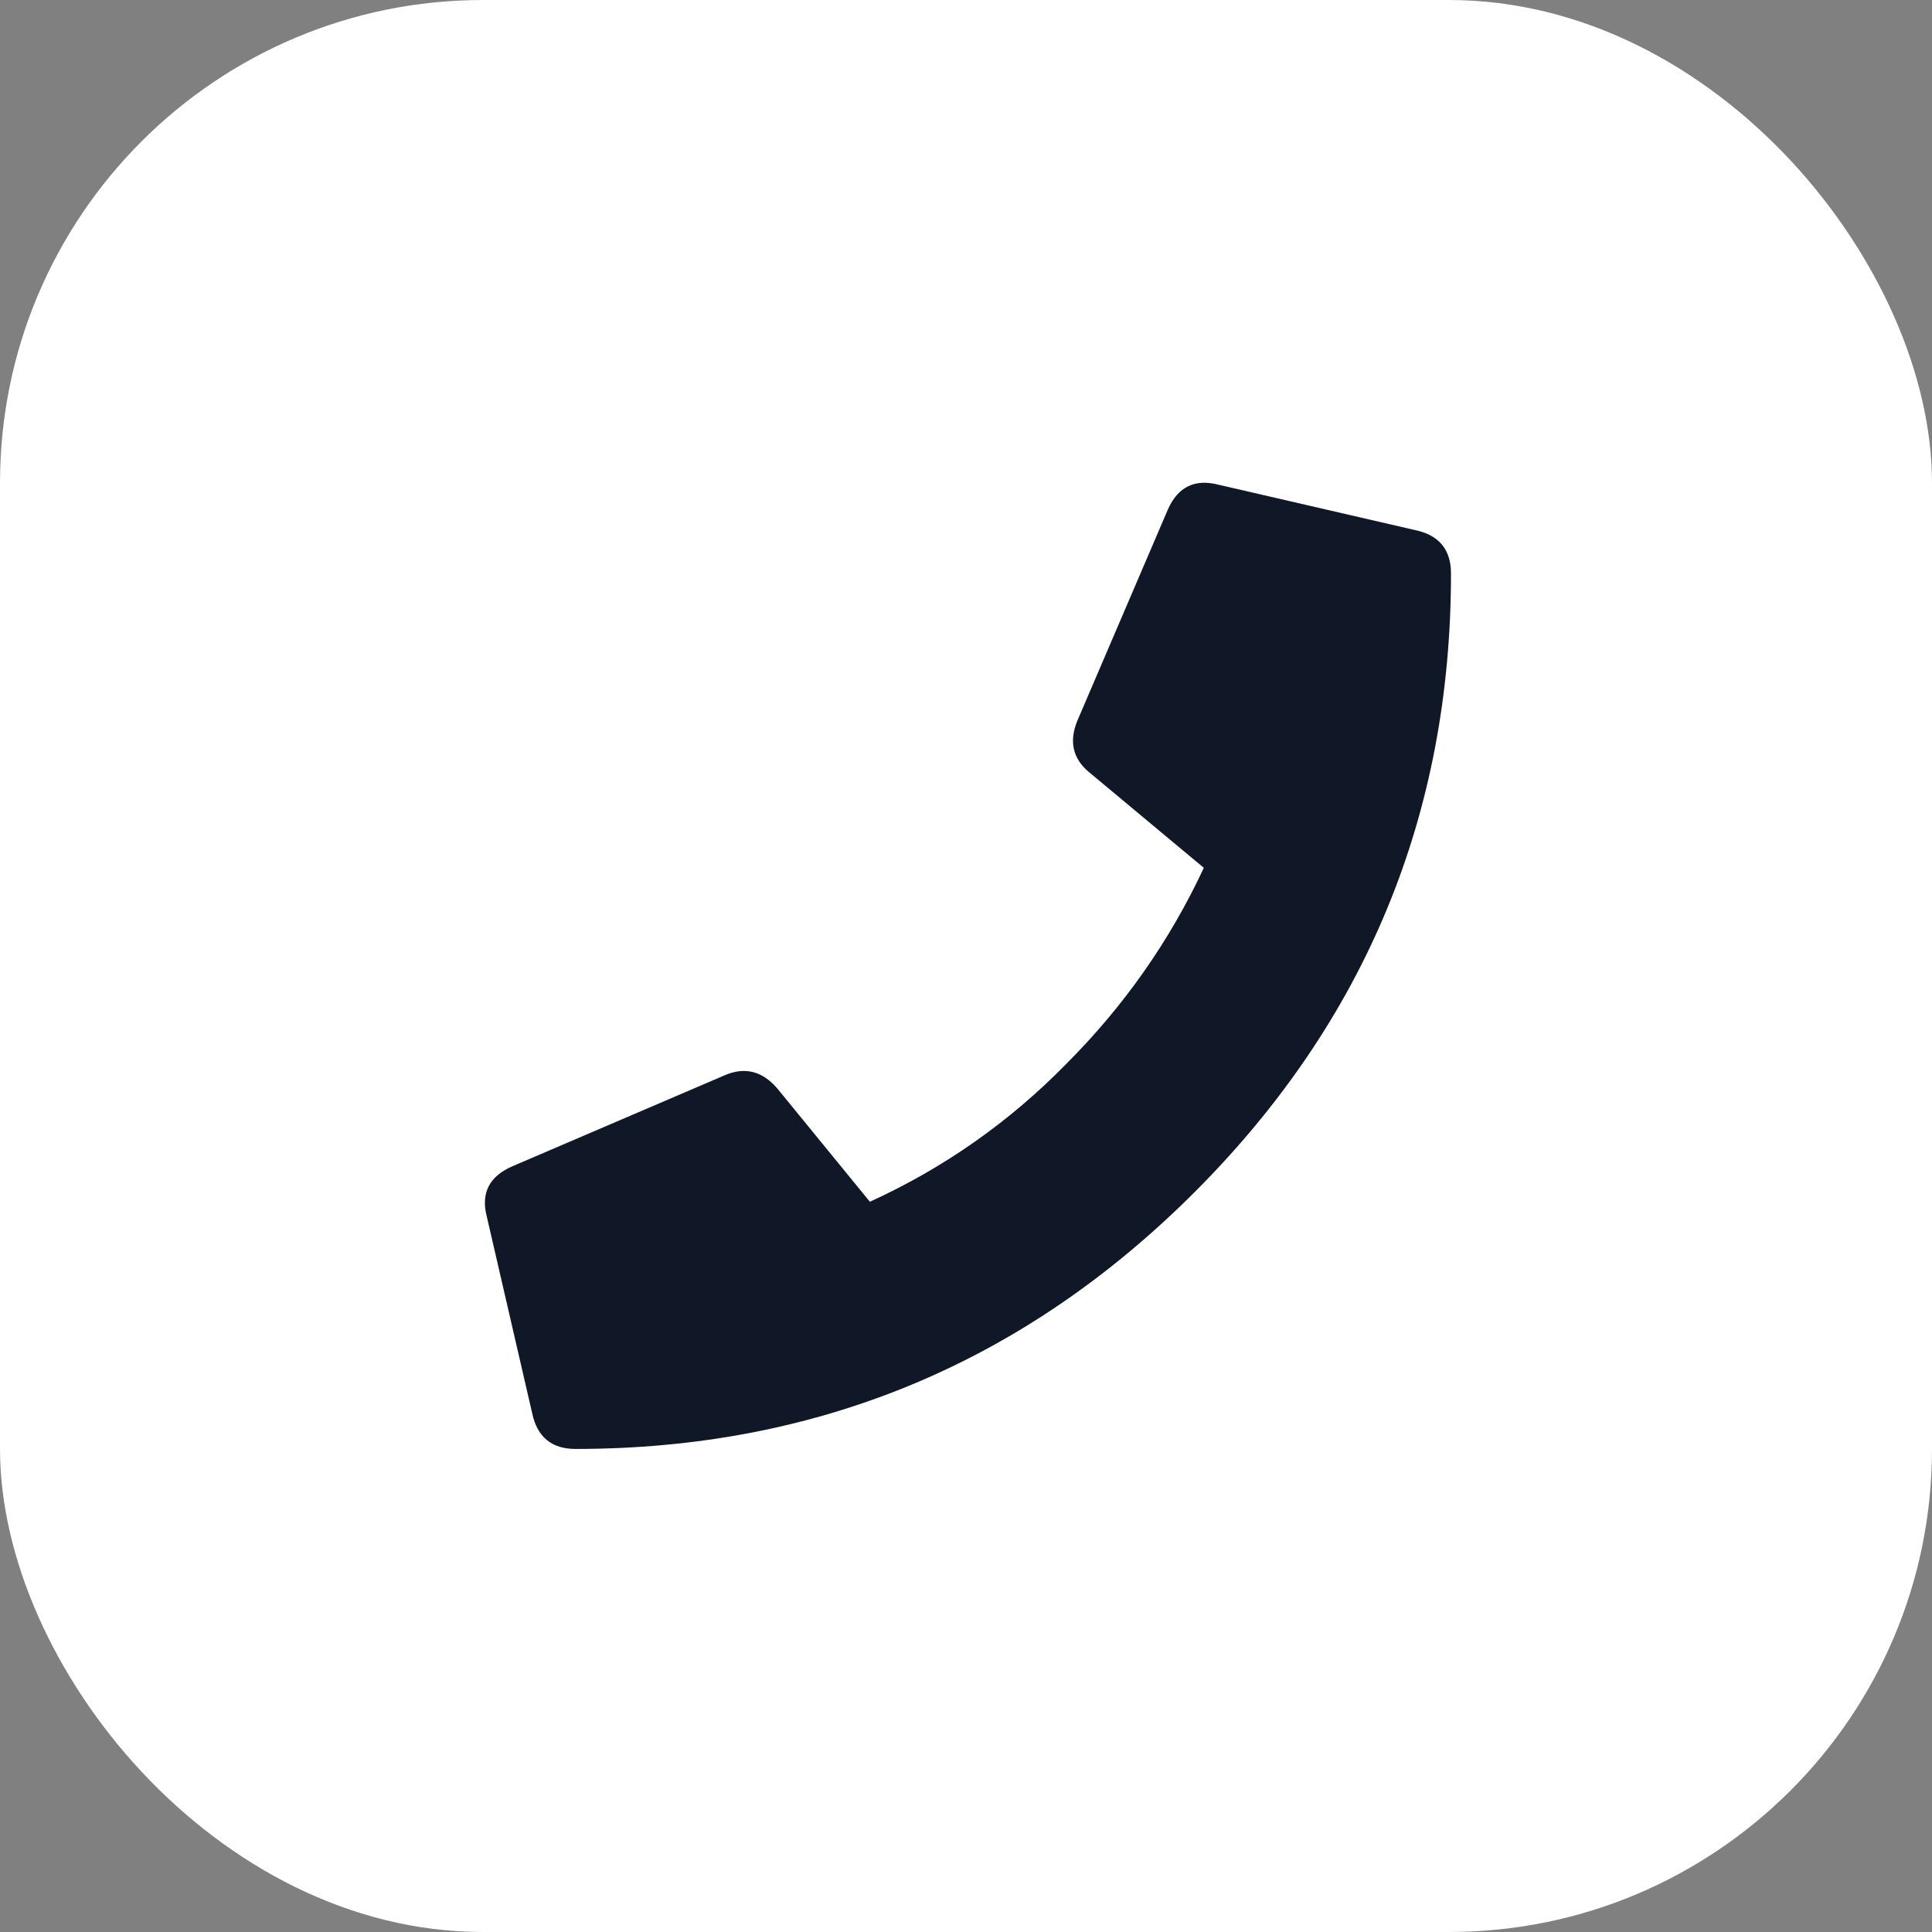
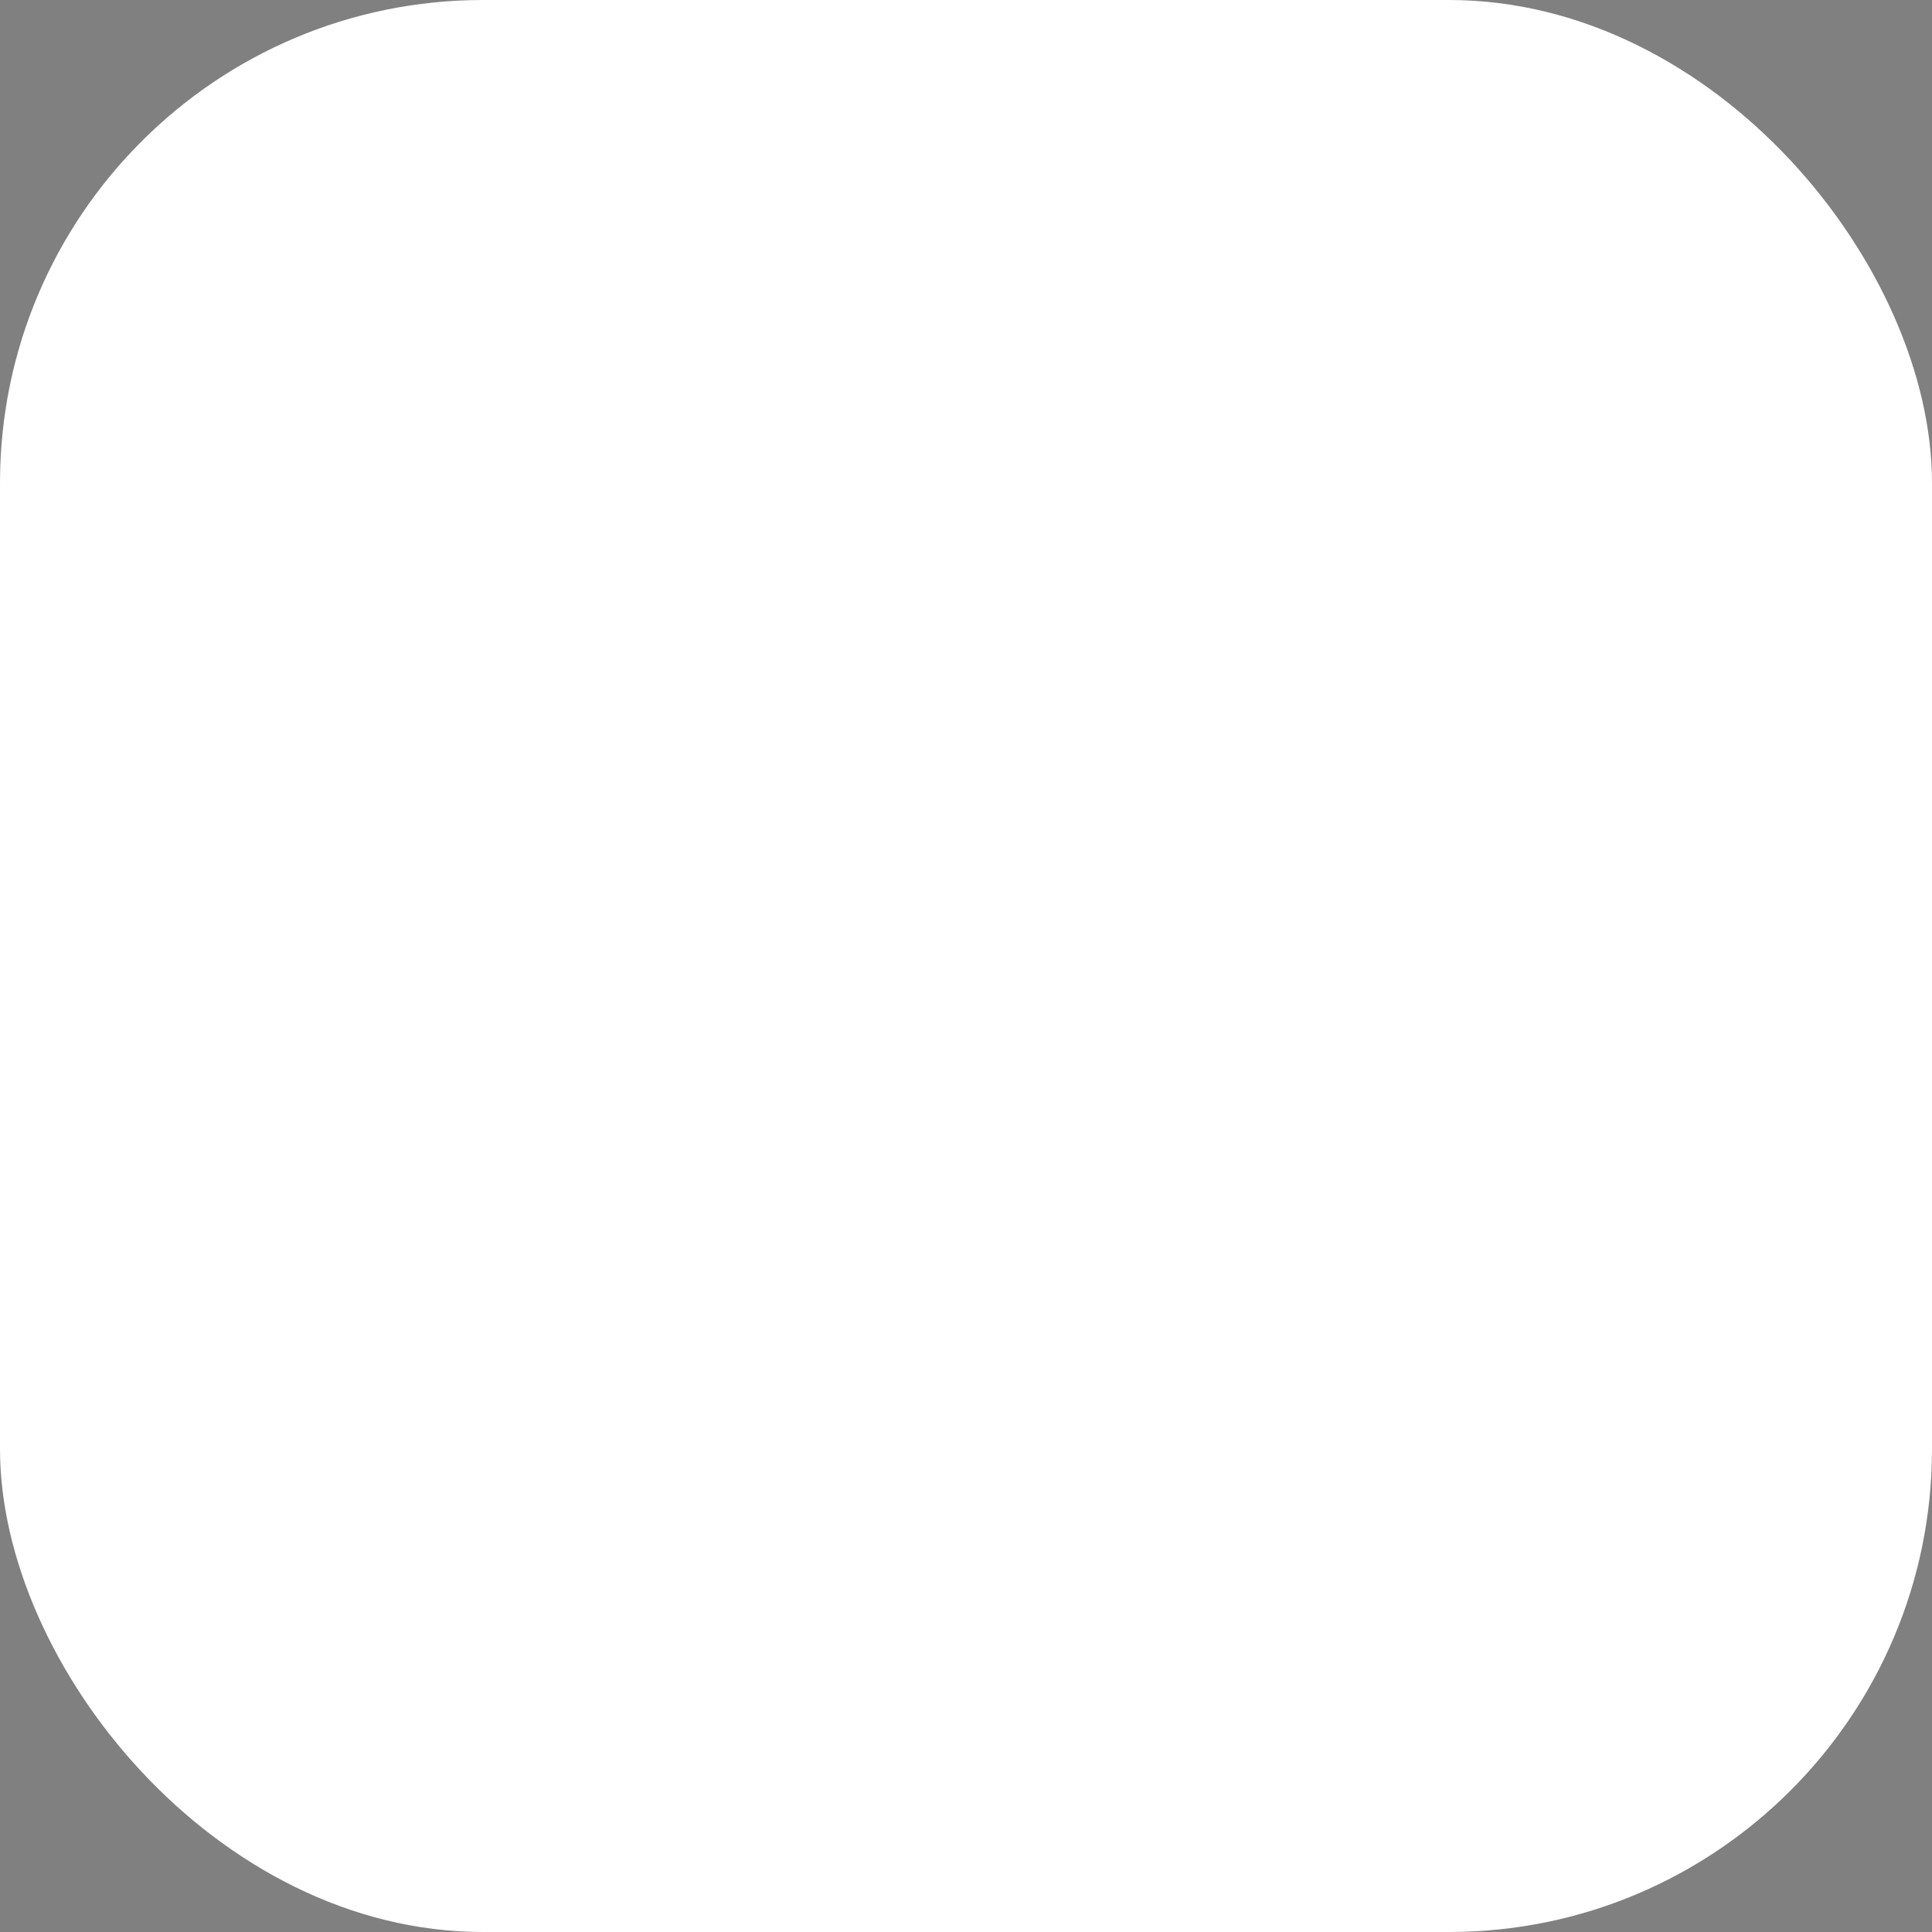
<svg xmlns="http://www.w3.org/2000/svg" width="32" height="32" viewBox="0 0 32 32" fill="none">
  <rect x="0" y="0" width="32" height="32" fill="#808080" stroke="none" />
  <rect width="32" height="32" rx="8" fill="white" />
-   <path d="M23.439 8.78C23.835 8.863 24.033 9.103 24.033 9.499C24.033 13.499 22.616 16.916 19.783 19.749C16.949 22.582 13.533 23.999 9.533 23.999C9.137 23.999 8.897 23.801 8.814 23.405L8.064 20.155C7.96 19.759 8.105 19.478 8.501 19.311L12.001 17.811C12.335 17.666 12.626 17.738 12.876 18.03L14.408 19.905C15.637 19.343 16.72 18.582 17.658 17.624C18.616 16.666 19.376 15.582 19.939 14.374L18.064 12.811C17.772 12.582 17.699 12.29 17.845 11.936L19.345 8.436C19.512 8.061 19.793 7.926 20.189 8.03L23.439 8.78Z" fill="#101828" />
</svg>